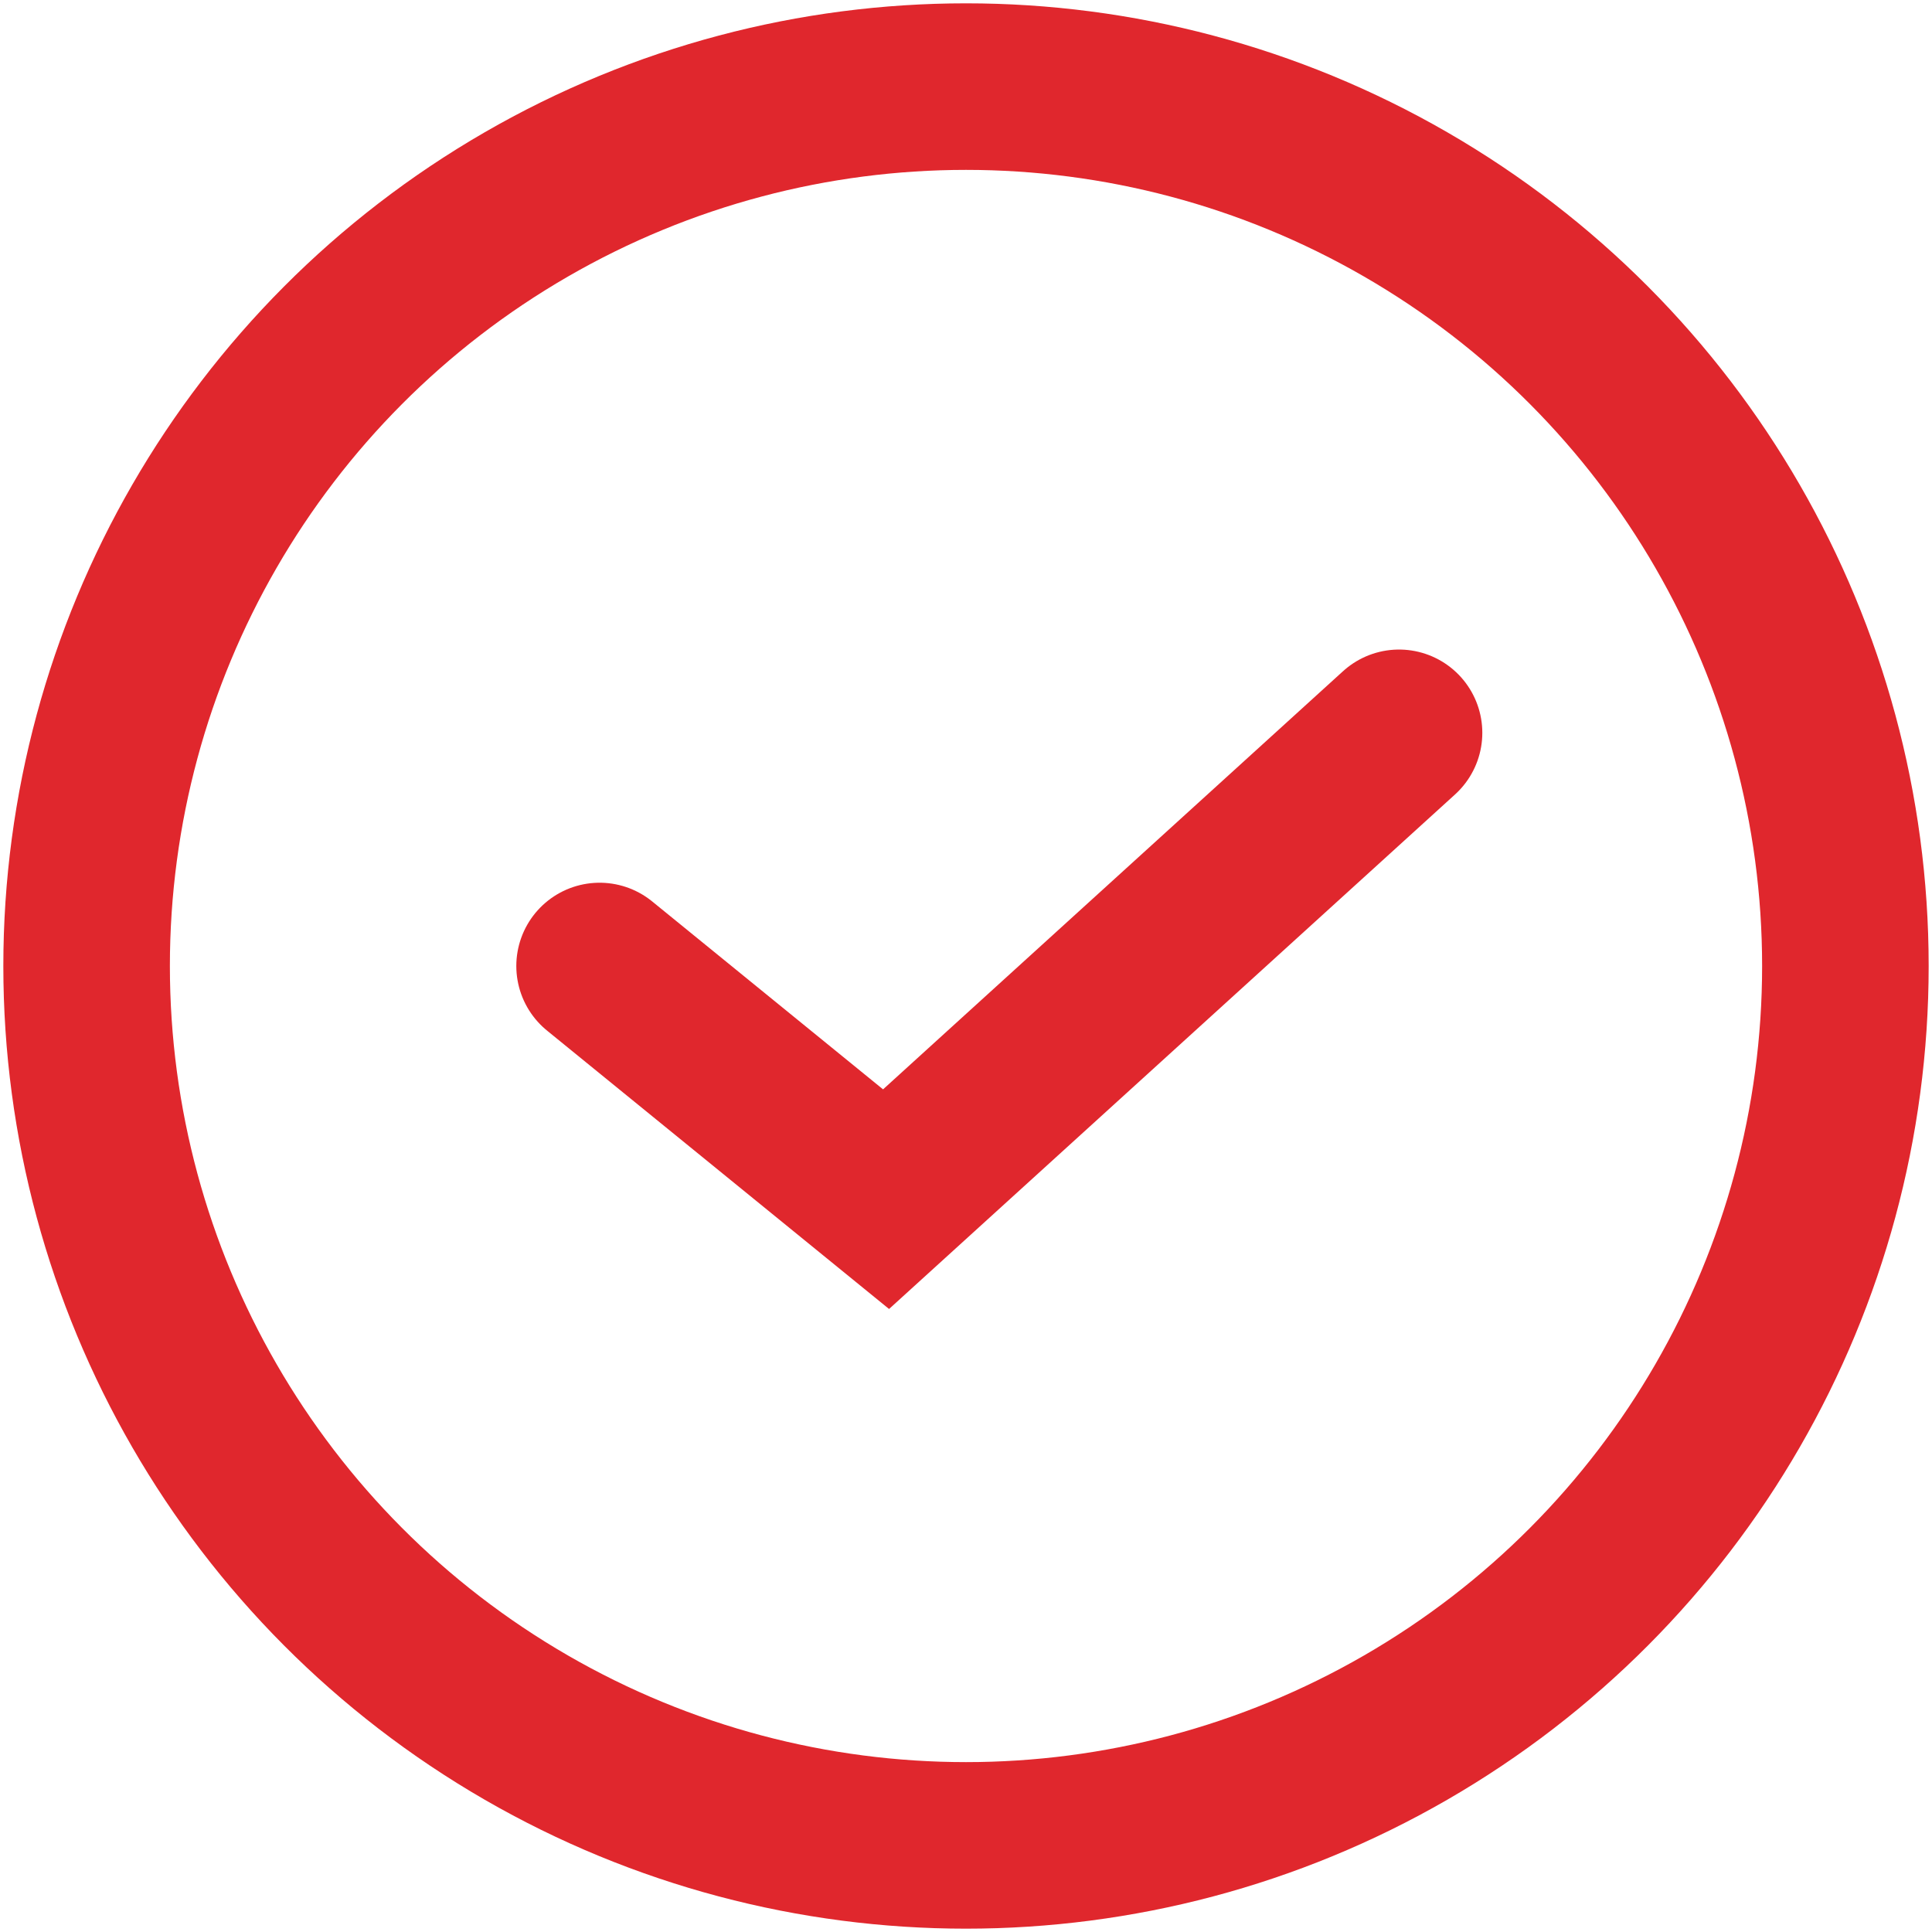
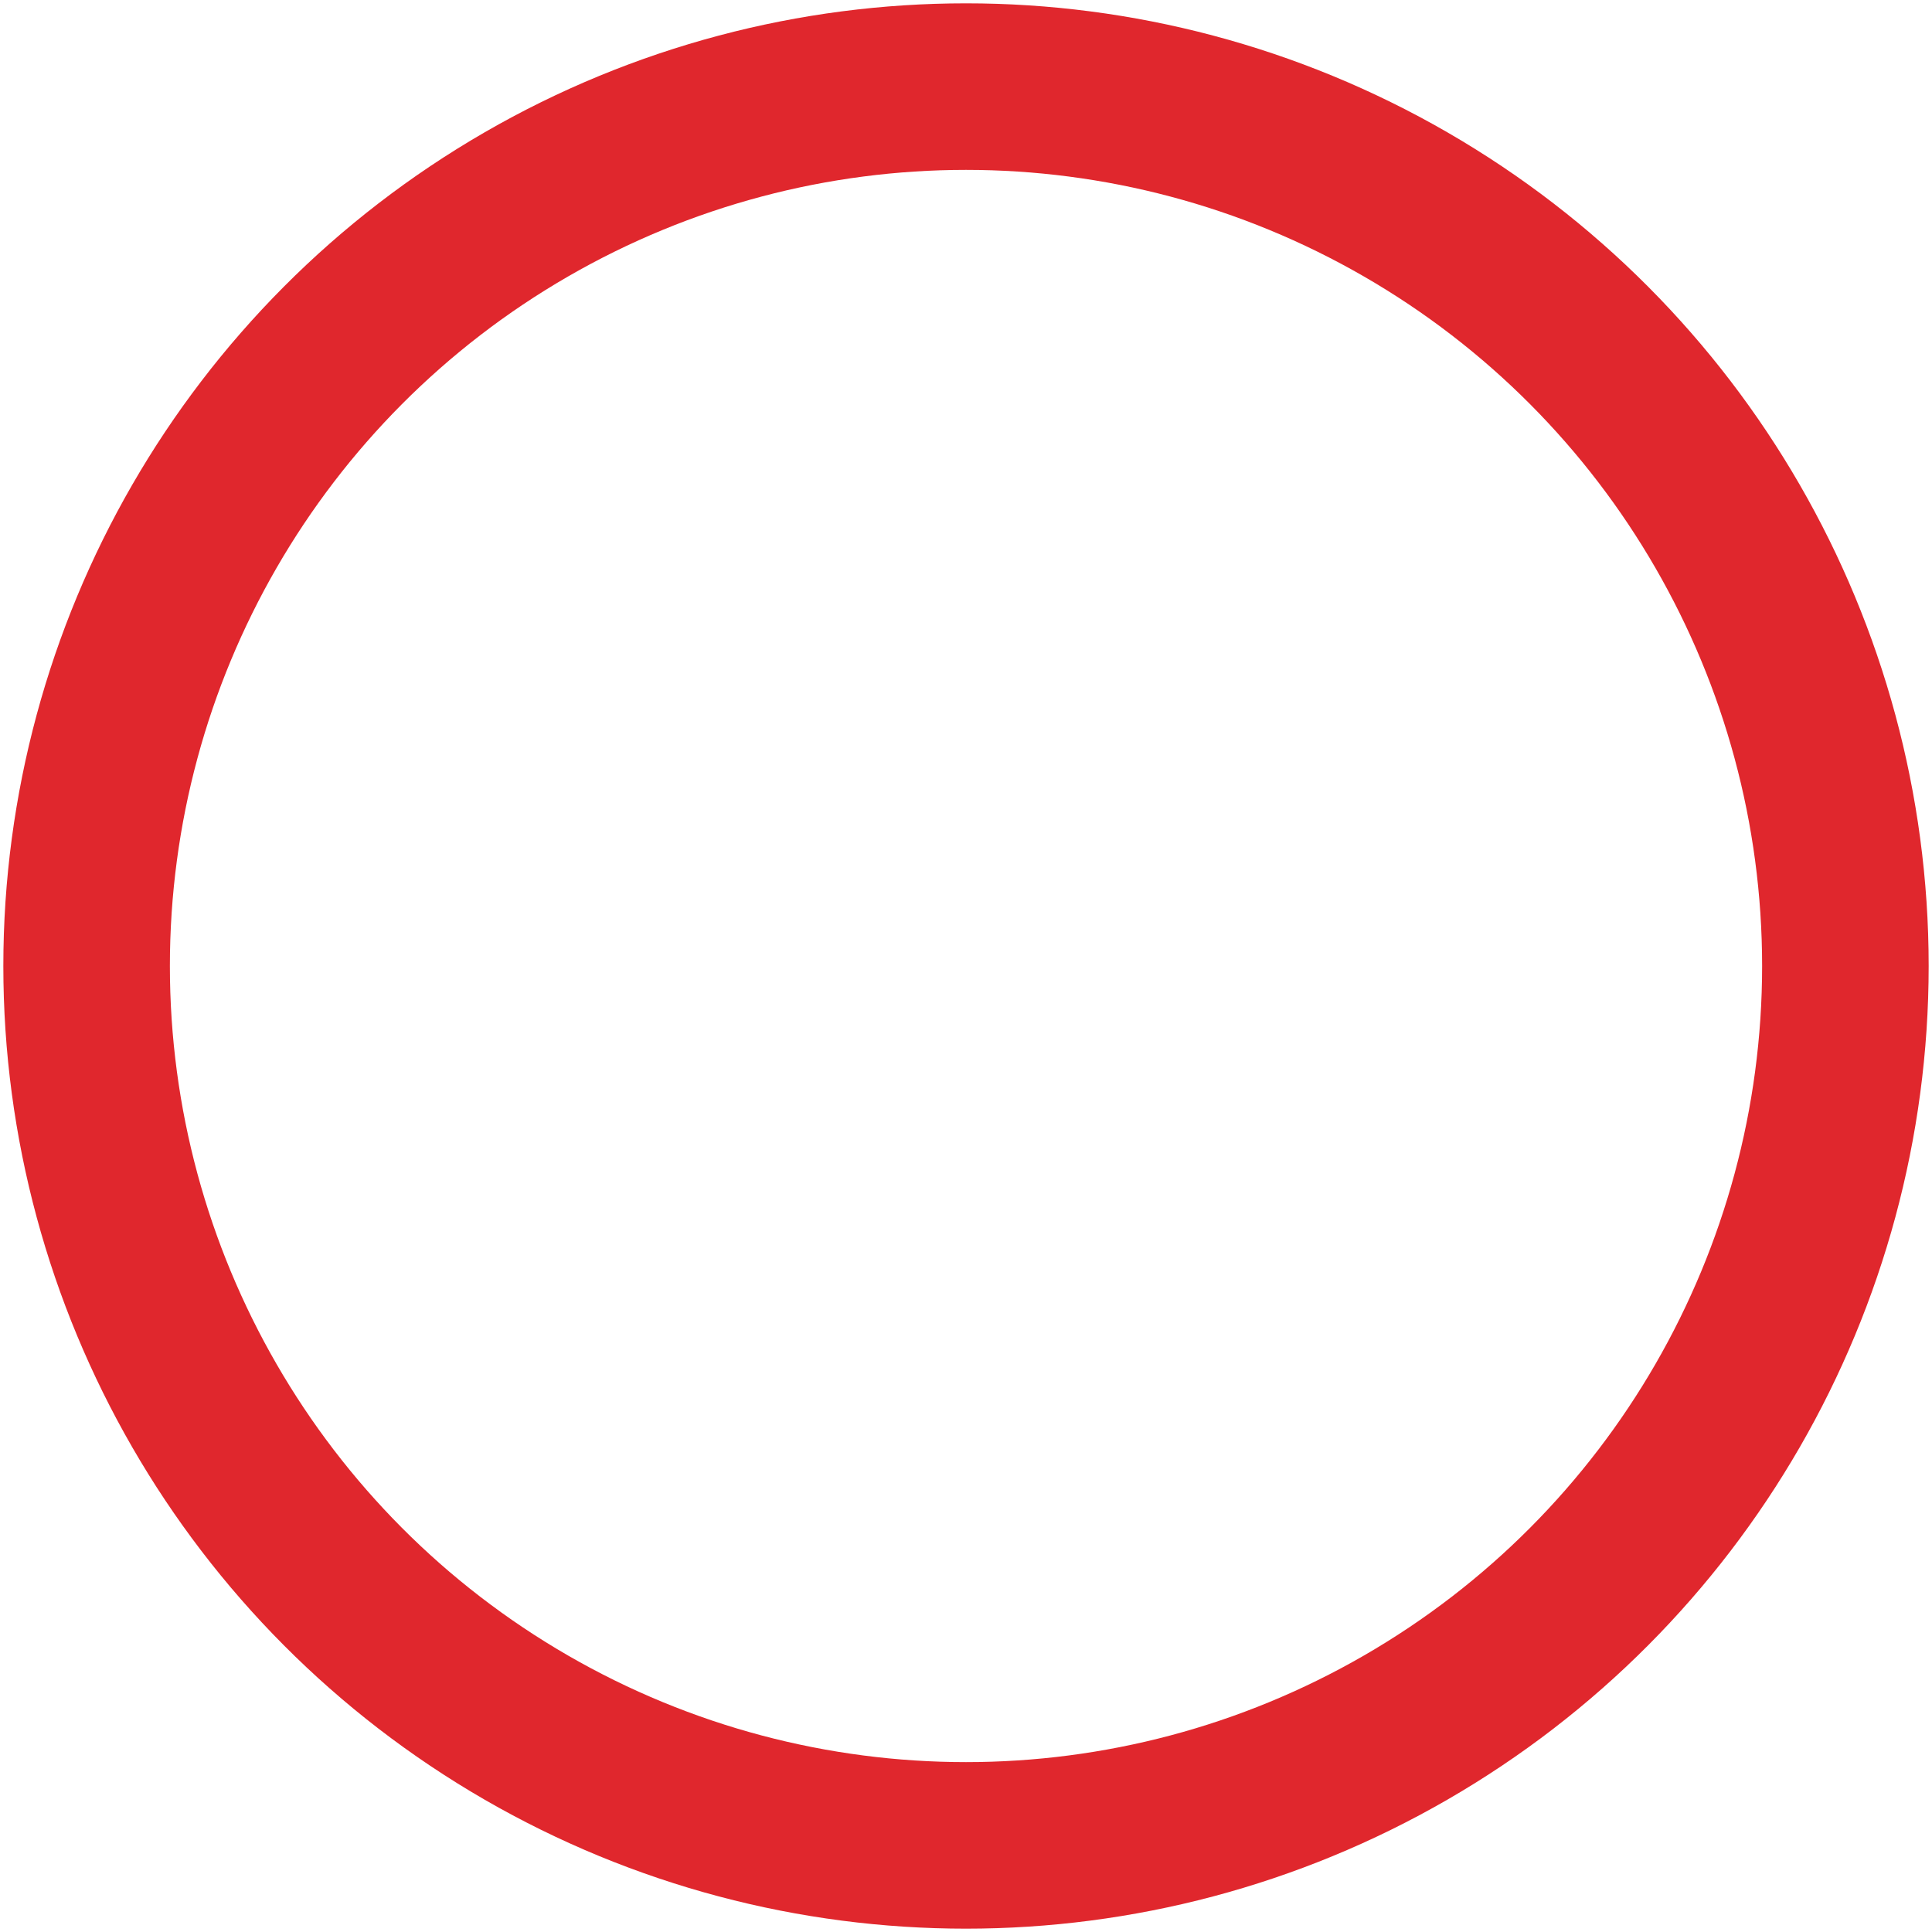
<svg xmlns="http://www.w3.org/2000/svg" version="1.1" id="Layer_1" x="0px" y="0px" viewBox="0 0 29 29" style="enable-background:new 0 0 29 29;" xml:space="preserve">
  <style type="text/css">
	.st0{fill:none;stroke:#E0272D ;stroke-width:2.5;}
	.st1{fill:none;stroke:#E0272D ;stroke-width:2.5;stroke-linecap:round;}
</style>
  <g>
    <circle class="st0" cx="14.5" cy="14.5" r="13.2" />
-     <path class="st1" d="M9,14.5l4.3,3.5l7.7-7" />
  </g>
</svg>